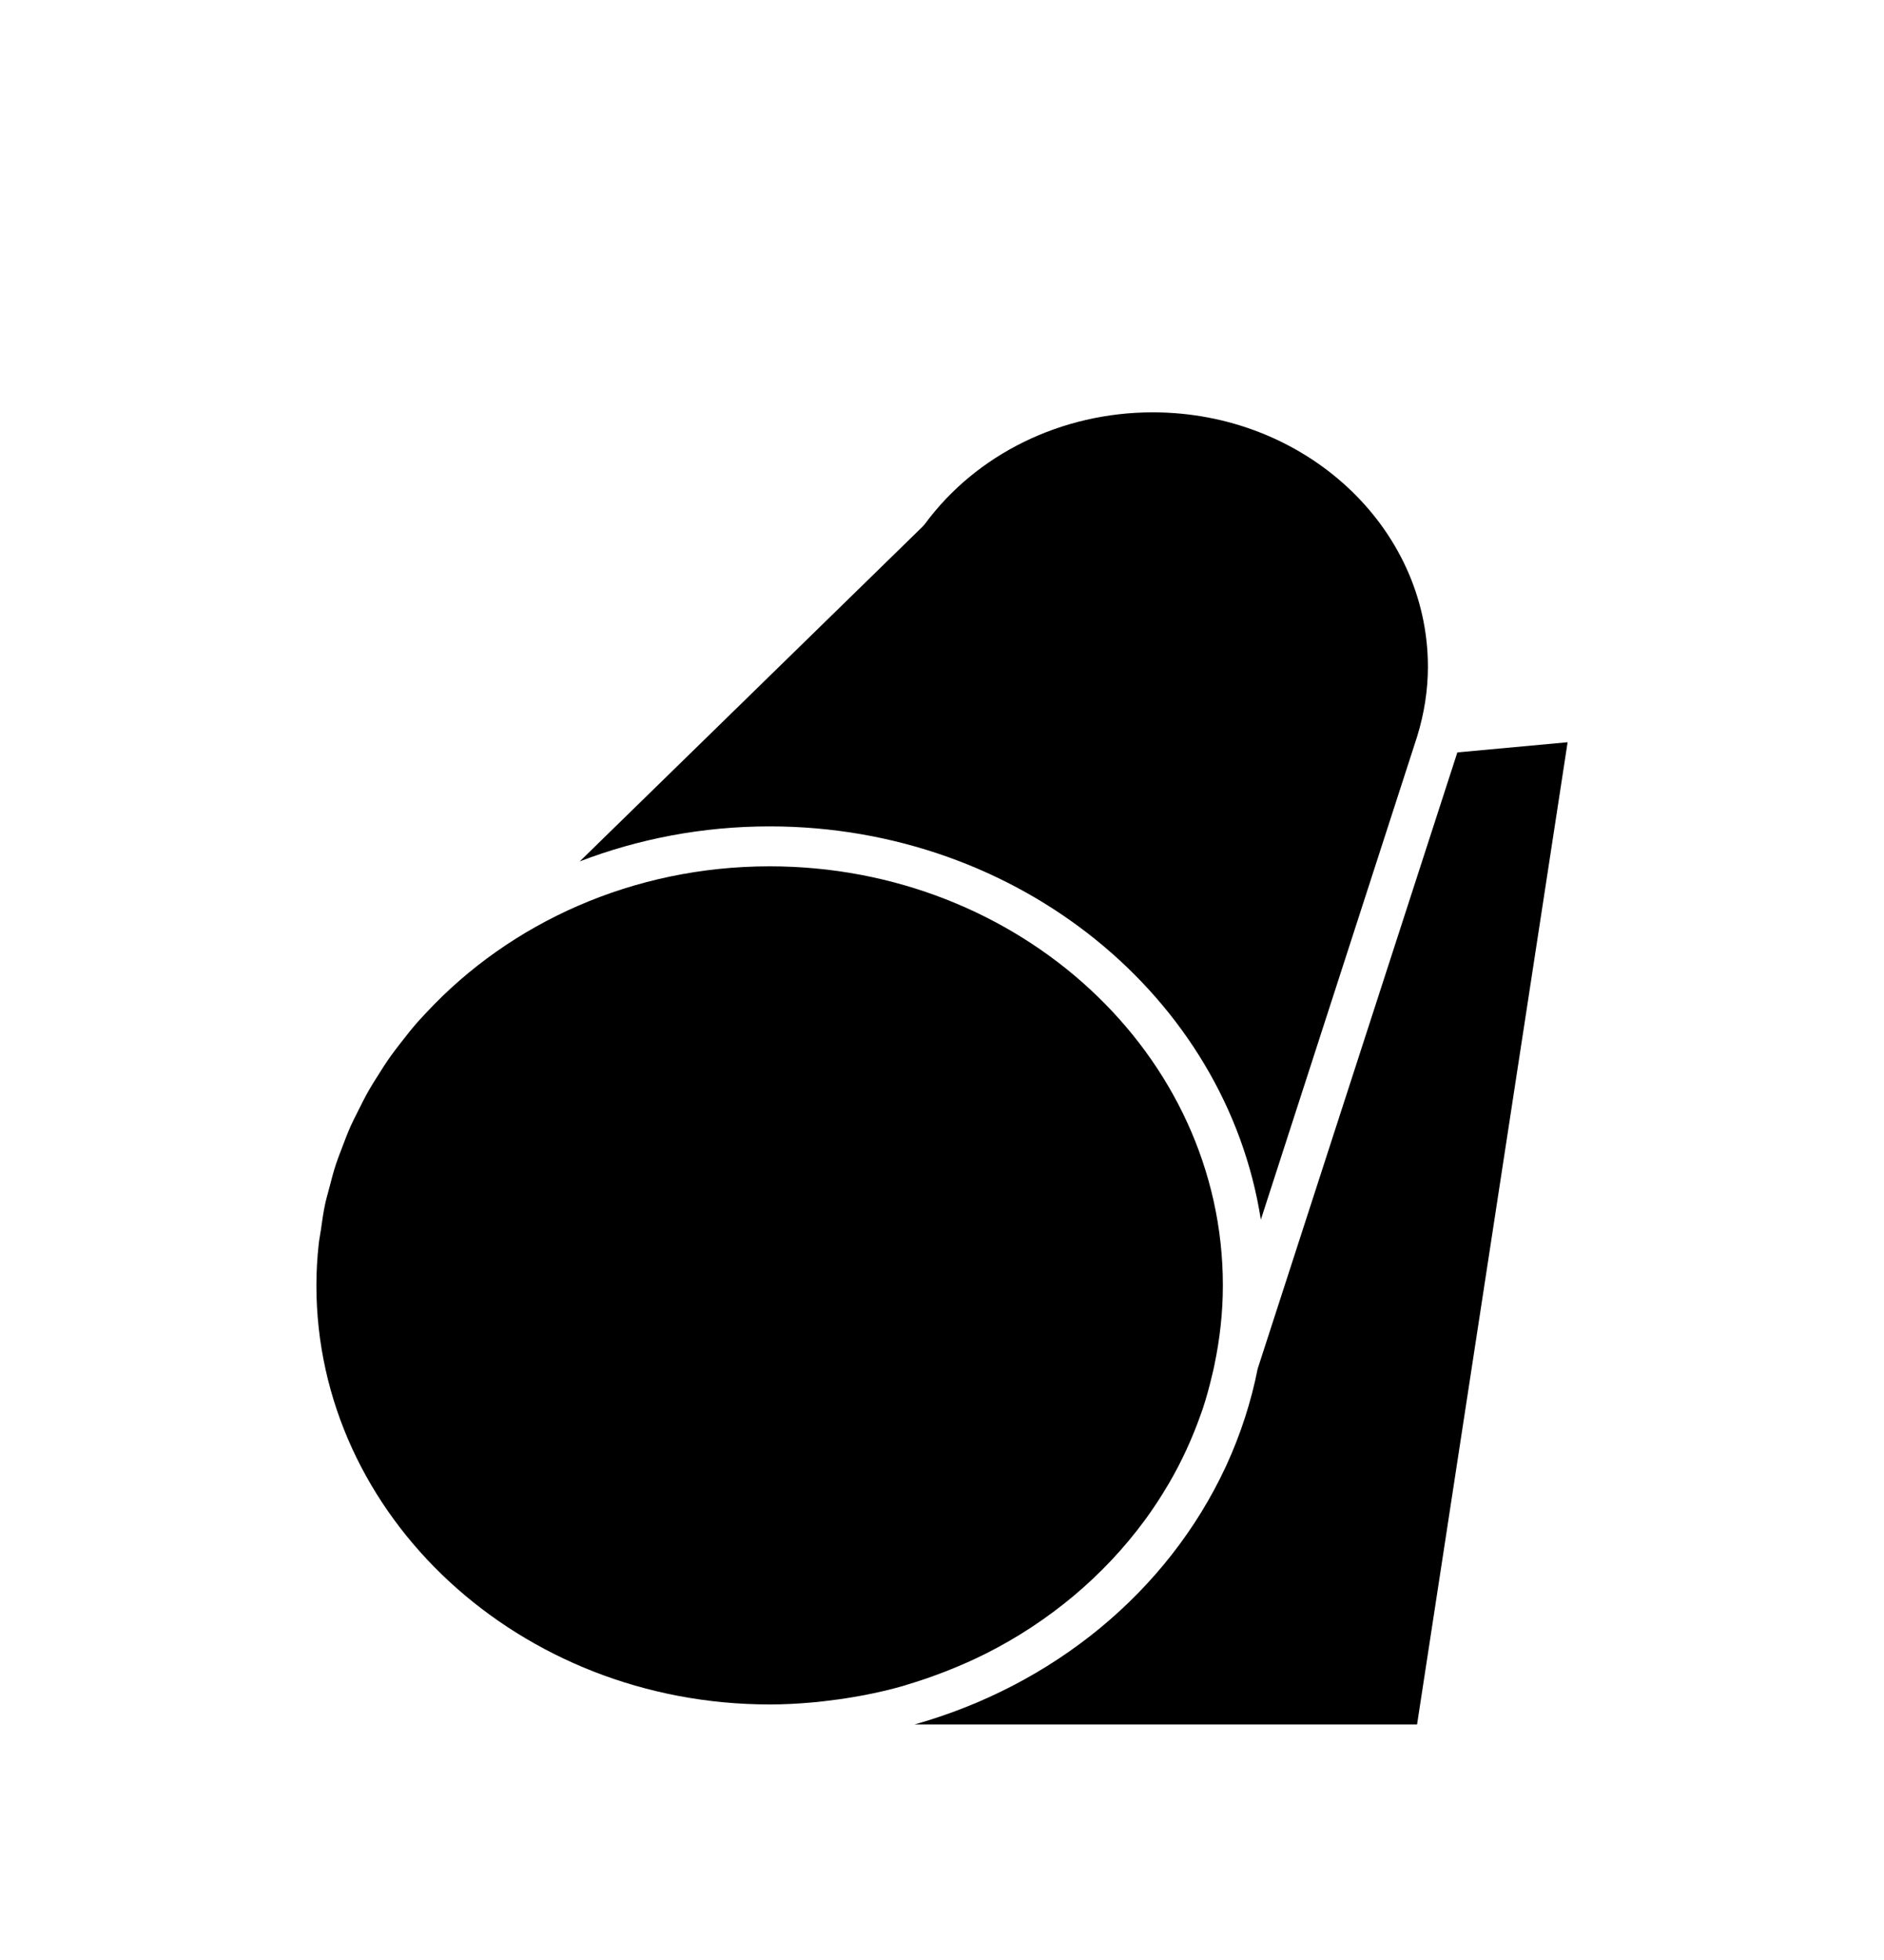
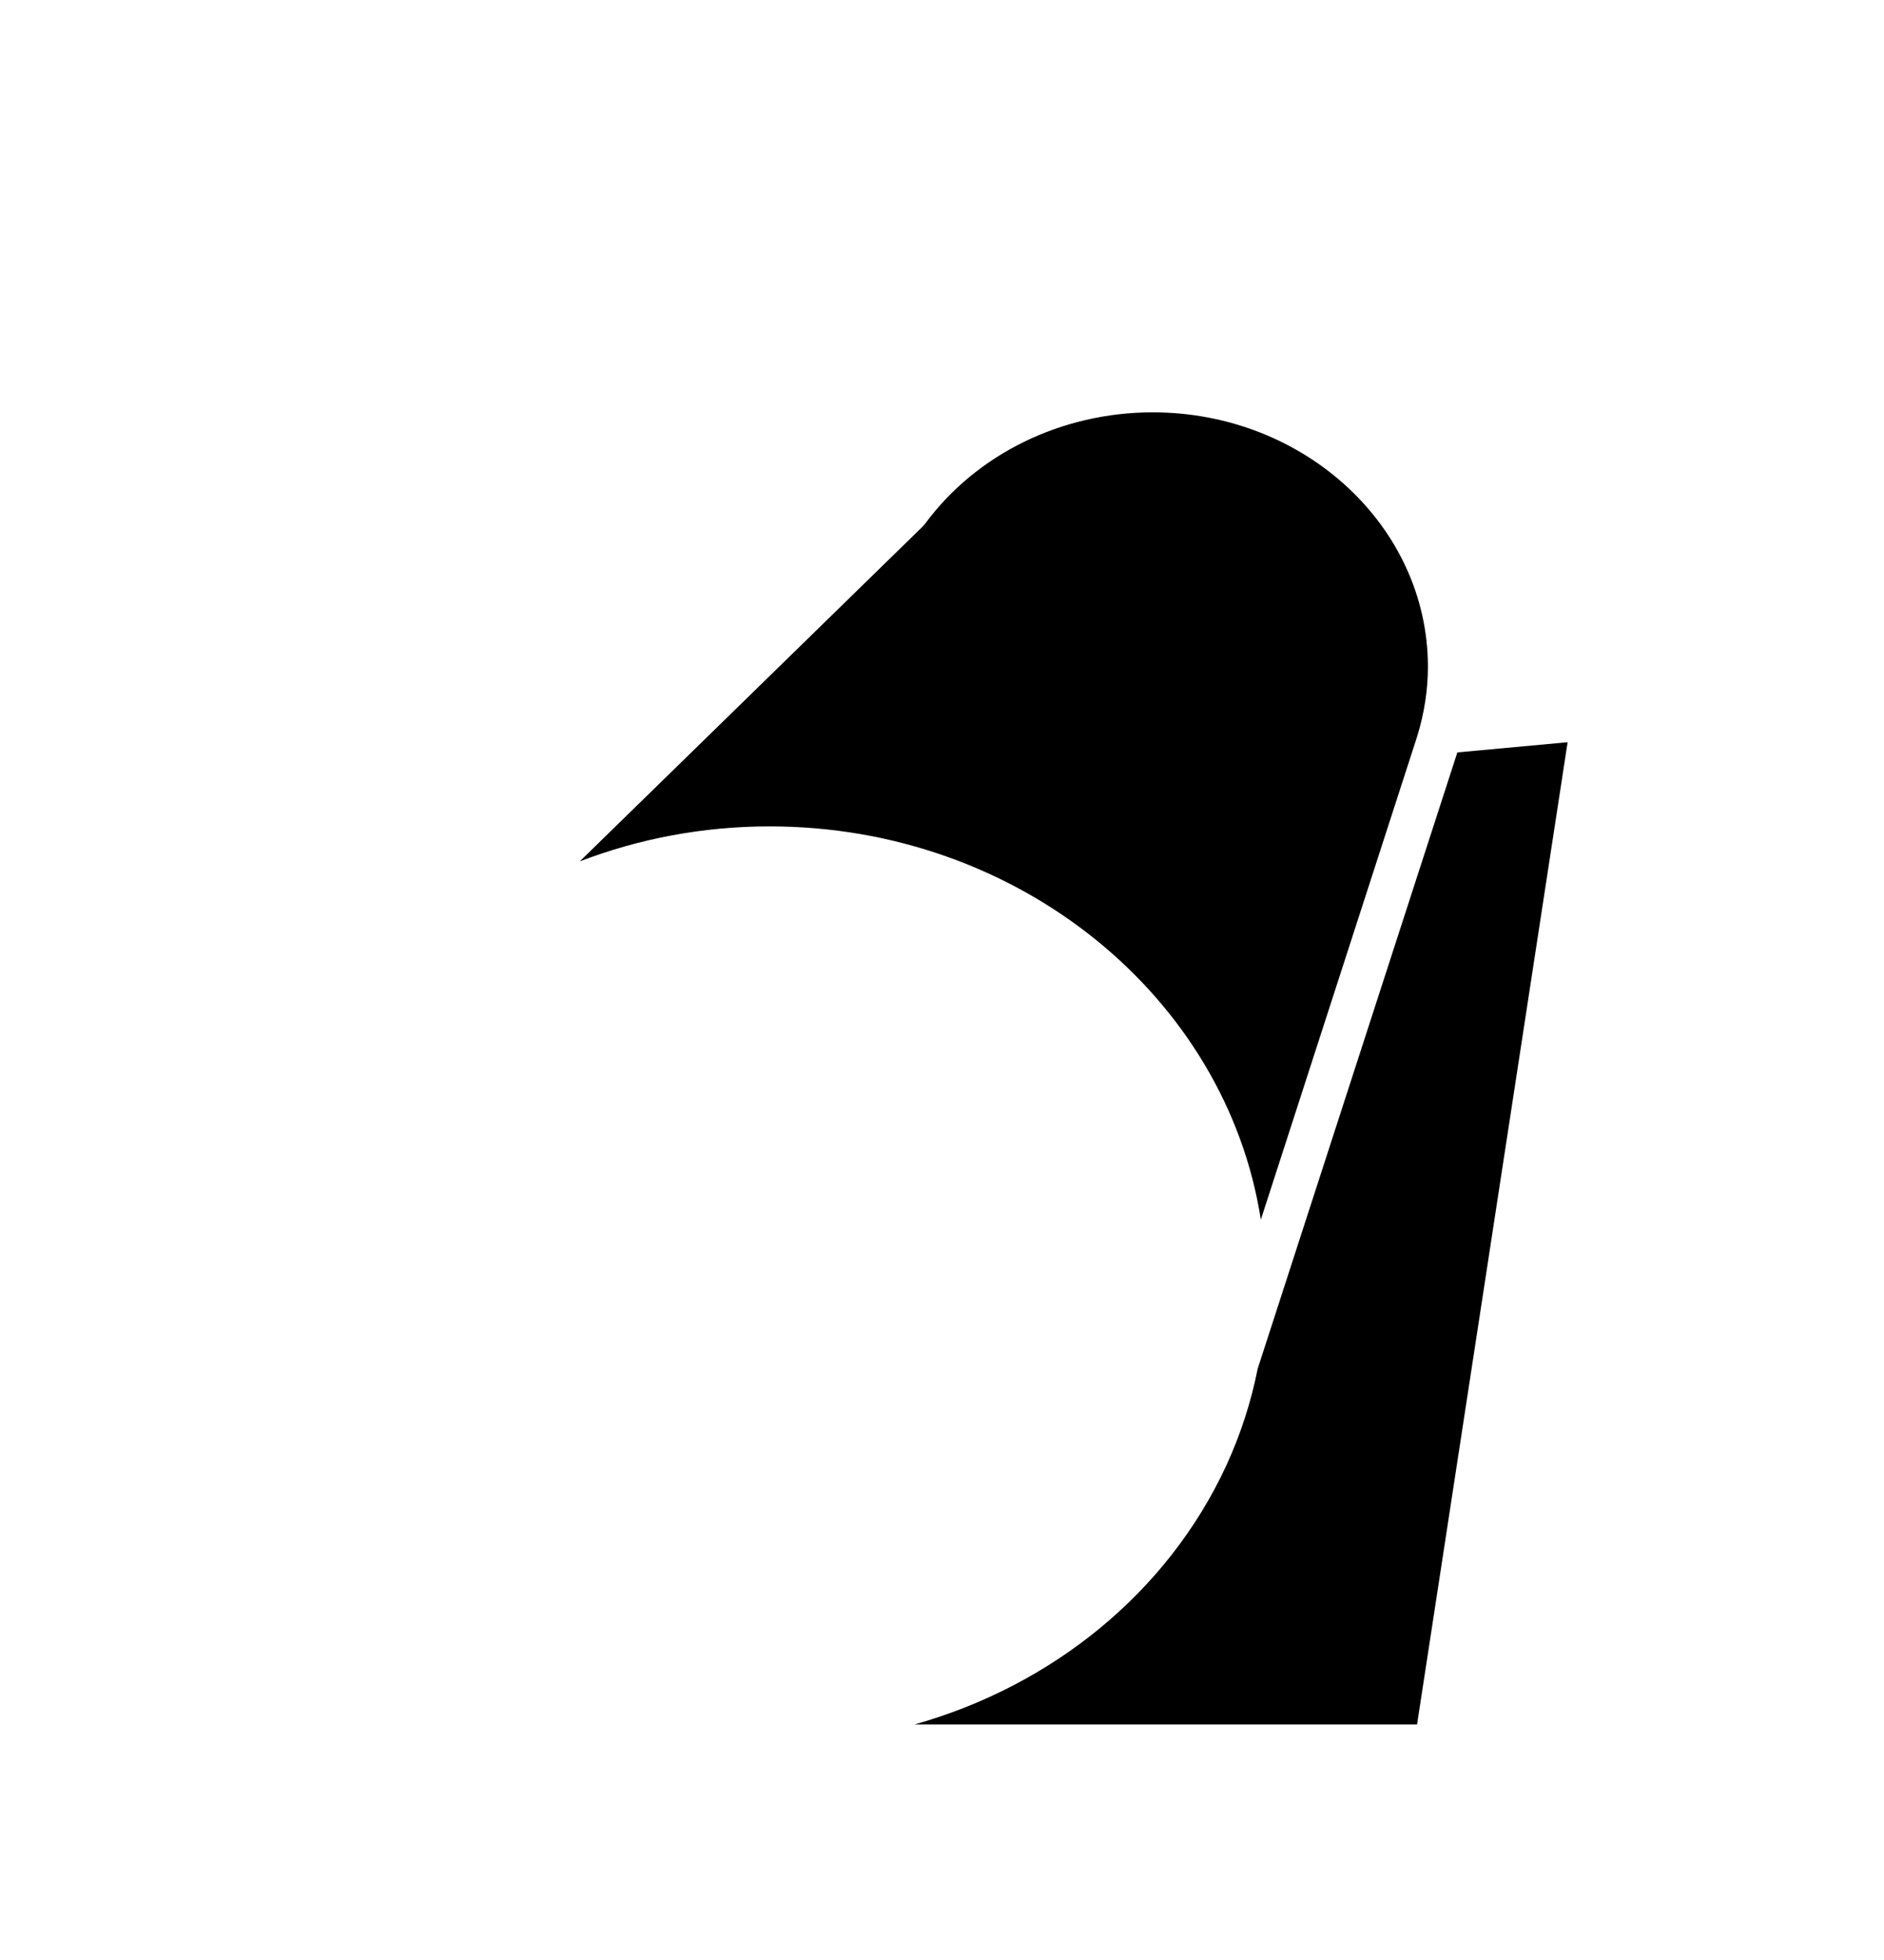
<svg xmlns="http://www.w3.org/2000/svg" version="1.1" id="Calque_1" x="0px" y="0px" width="400px" height="416px" viewBox="0 0 400 416" enable-background="new 0 0 400 416" xml:space="preserve">
  <path d="M309.41,159.695l-0.094,0.31l-42.29,130.492c-1.398,7.058-3.635,13.942-6.613,20.436l-0.129,0.282  c-12.469,26.842-36.899,46.562-66.113,54.793h106.692l31.962-208.473L309.41,159.695z" />
-   <path d="M163.408,183.871c-29.049,0-55.063,12.003-72.717,30.866c-0.747,0.799-1.497,1.592-2.217,2.402  c-1.214,1.408-2.376,2.877-3.503,4.338c-0.64,0.829-1.282,1.656-1.893,2.497c-1.087,1.52-2.092,3.092-3.079,4.682  c-0.543,0.866-1.103,1.733-1.614,2.632c-0.918,1.604-1.74,3.247-2.555,4.898c-0.462,0.93-0.96,1.87-1.393,2.851  c-0.719,1.631-1.348,3.306-1.976,4.971c-0.388,1.044-0.805,2.077-1.145,3.121c-0.556,1.669-0.98,3.392-1.433,5.11  c-0.277,1.072-0.605,2.154-0.84,3.24c-0.399,1.847-0.662,3.736-0.924,5.629c-0.137,0.975-0.354,1.953-0.455,2.955  c-0.316,2.88-0.489,5.813-0.489,8.76c0,49.042,43.18,88.938,96.237,88.938c2.962,0,5.881-0.148,8.786-0.408  c0.844-0.062,1.695-0.153,2.538-0.255c2.193-0.246,4.366-0.547,6.518-0.917c0.74-0.13,1.5-0.251,2.239-0.398  c2.809-0.546,5.587-1.184,8.301-1.965c0.303-0.078,0.598-0.199,0.905-0.288c2.483-0.746,4.938-1.575,7.324-2.497  c0.554-0.194,1.095-0.428,1.64-0.641c2.515-1.006,4.979-2.087,7.382-3.296c0.084-0.044,0.174-0.074,0.251-0.119  c13.507-6.806,25.056-16.52,33.683-28.222c0.128-0.184,0.272-0.371,0.408-0.556c1.526-2.119,2.979-4.312,4.305-6.55  c0.14-0.229,0.286-0.452,0.419-0.688c2.796-4.777,5.102-9.823,6.929-15.053c0.104-0.328,0.249-0.67,0.349-0.987  c0.757-2.293,1.395-4.654,1.951-7.021c0.181-0.729,0.348-1.447,0.488-2.156c1.154-5.495,1.804-11.128,1.804-16.924  C259.635,223.784,216.463,183.871,163.408,183.871z" />
  <path d="M244.735,87.516c-19.373,0-37.439,8.856-48.357,23.689l-0.465,0.533l-72.824,71.087c12.419-4.766,26.04-7.429,40.315-7.429  c52.996,0,96.94,36.346,104.291,83.471l33.168-102.502c1.523-4.911,2.303-9.924,2.303-14.843  C303.164,111.738,276.946,87.516,244.735,87.516z" />
</svg>